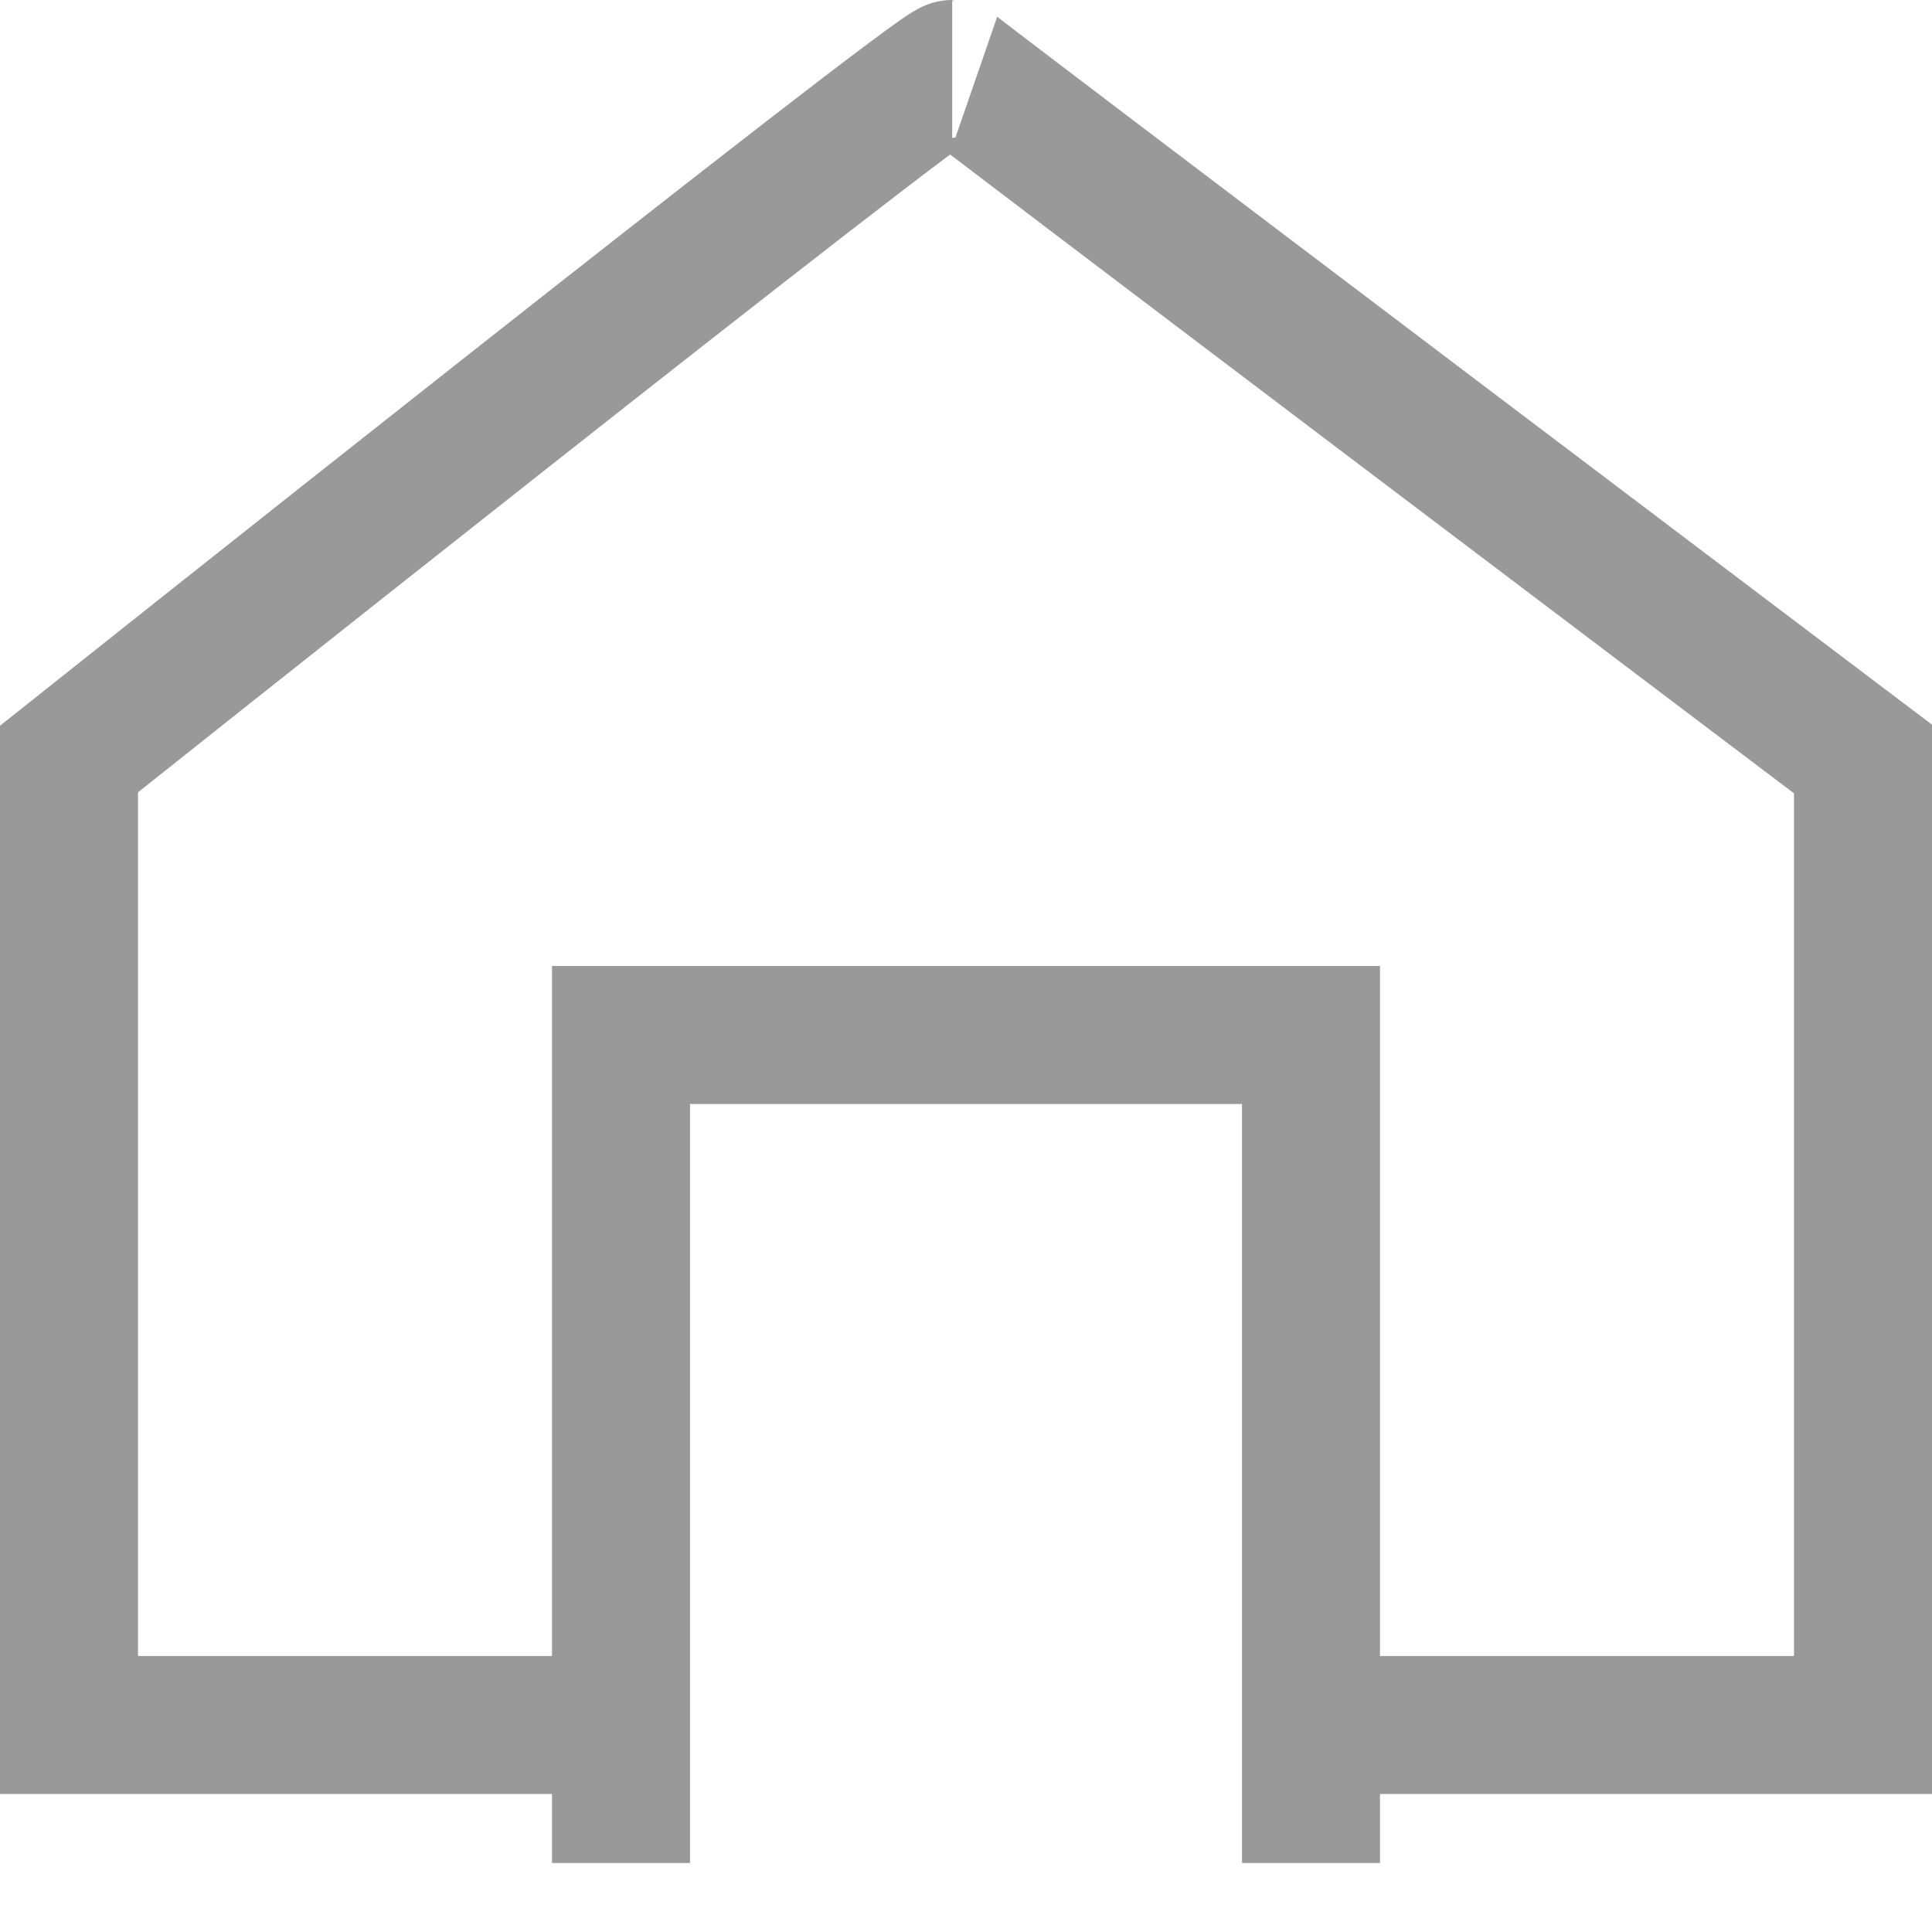
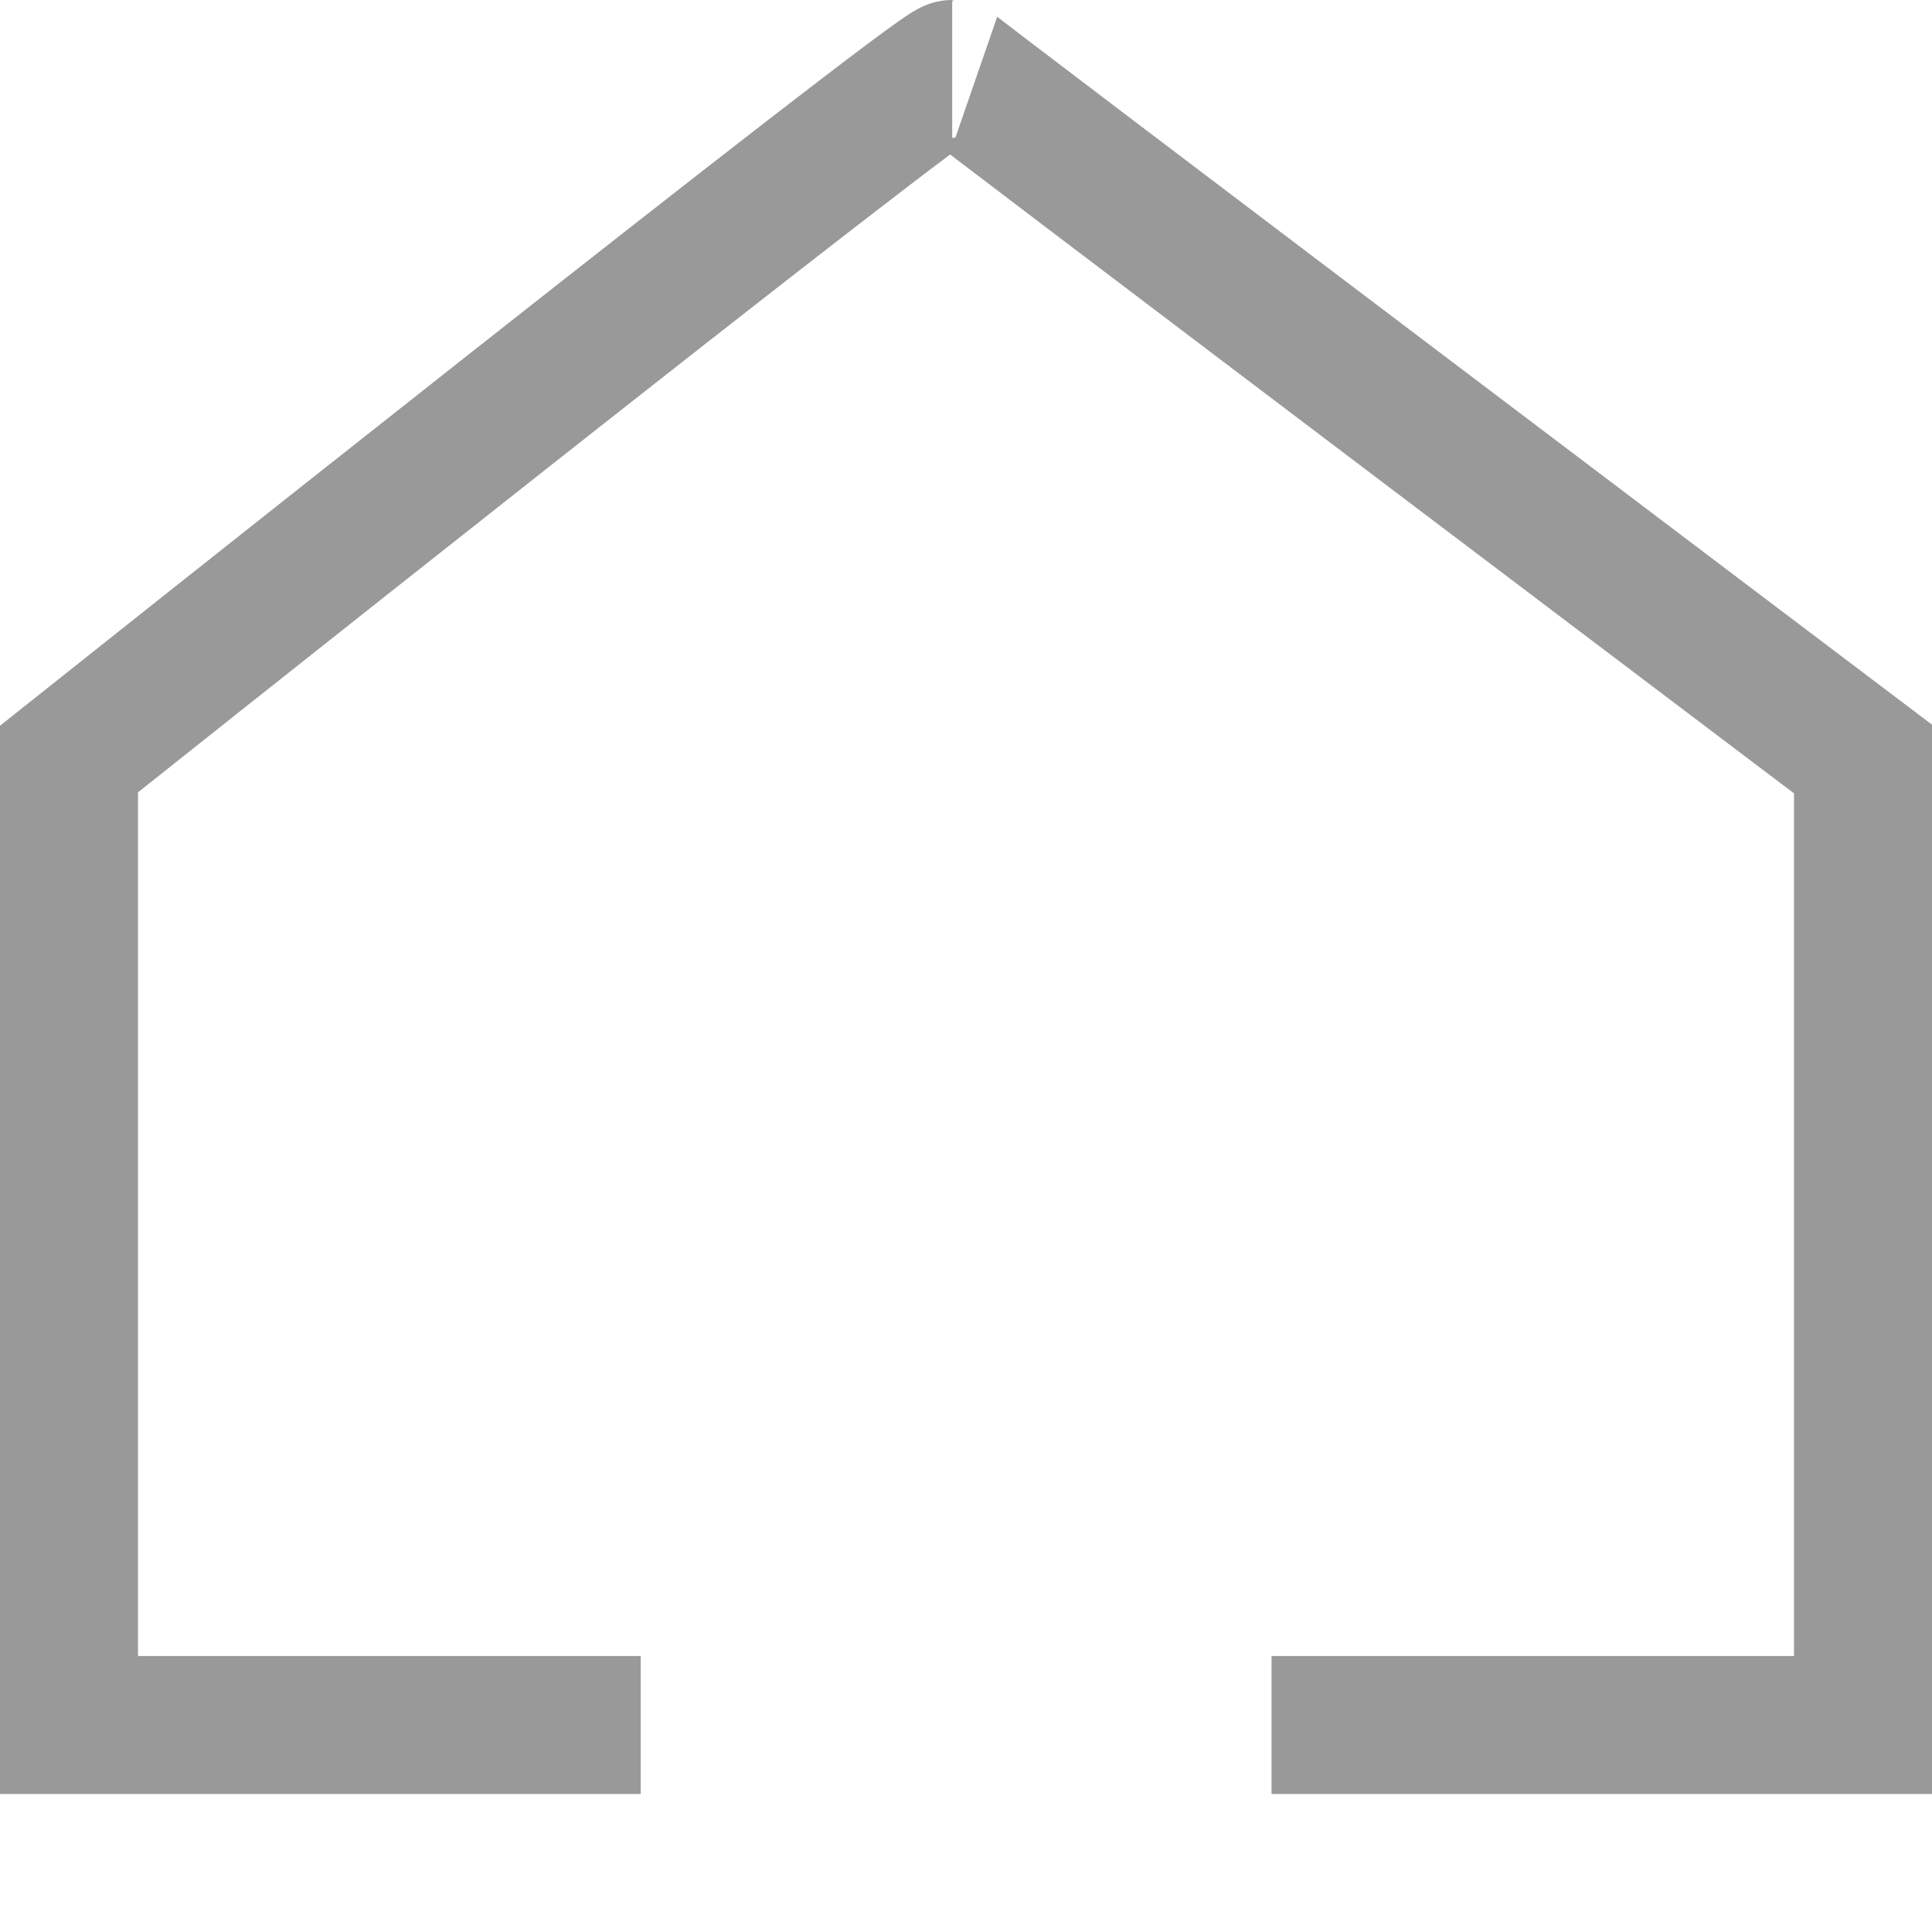
<svg xmlns="http://www.w3.org/2000/svg" id="homeisv1" width="14" height="14" viewBox="0 0 14 14">
  <defs>
    <style>
      .cls-1 {
        fill: none;
        stroke: #999;
        stroke-width: 1px;
        fill-rule: evenodd;
      }
    </style>
  </defs>
  <path id="homeisv1-2" data-name="homeisv1" class="cls-1" d="M166.143,148H162v-7s6.283-5,6.4-5c-0.017,0,6.6,5,6.6,5v7h-4.286" transform="translate(-161.5 -135.5)" />
-   <path id="矩形_40" data-name="矩形 40" class="cls-1" d="M166,149v-6h5v6" transform="translate(-161.5 -135.5)" />
</svg>